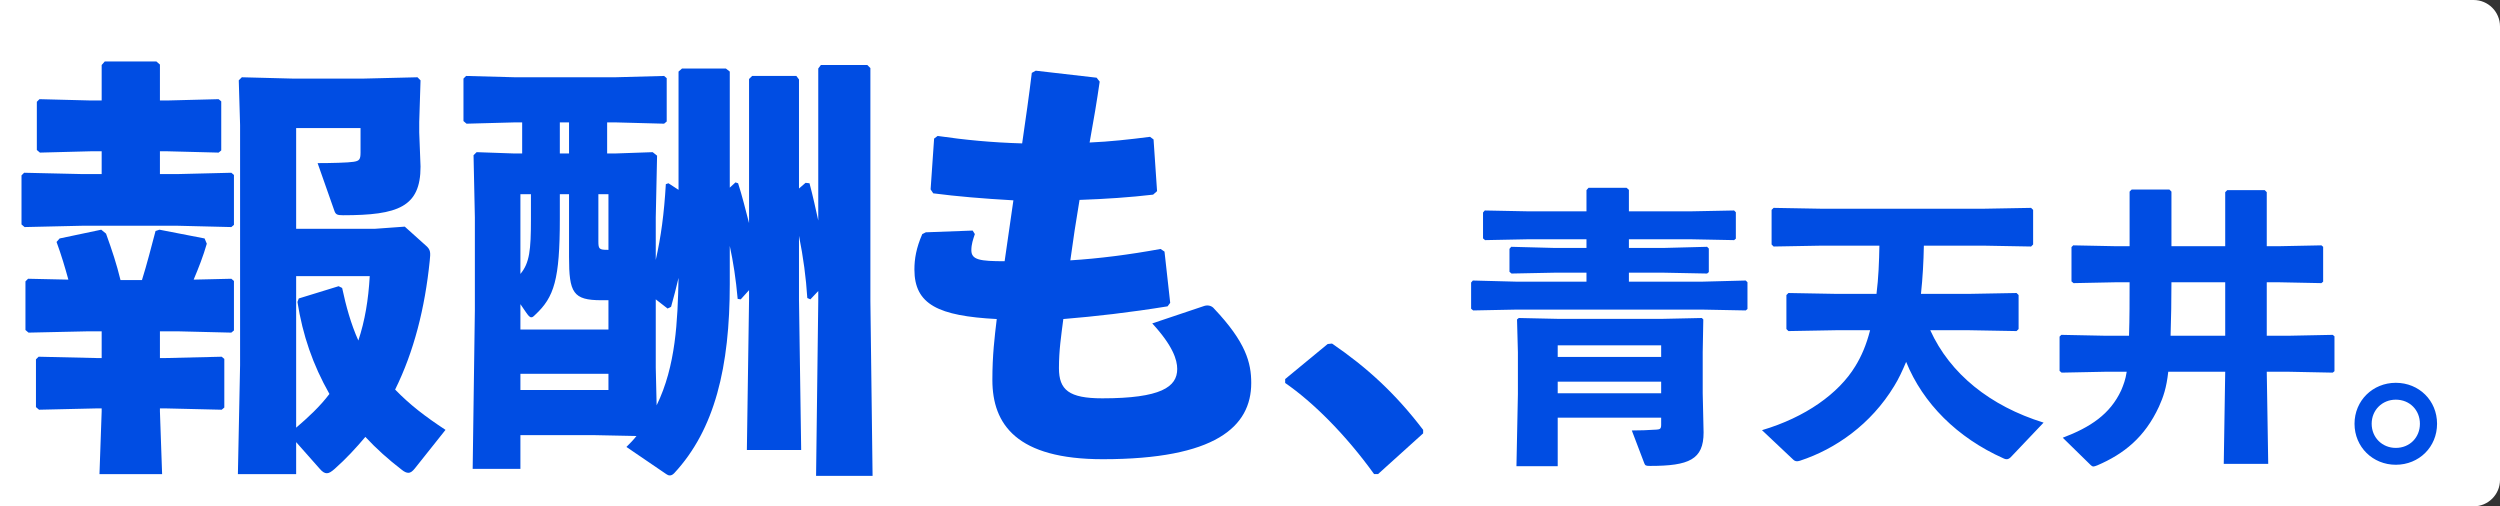
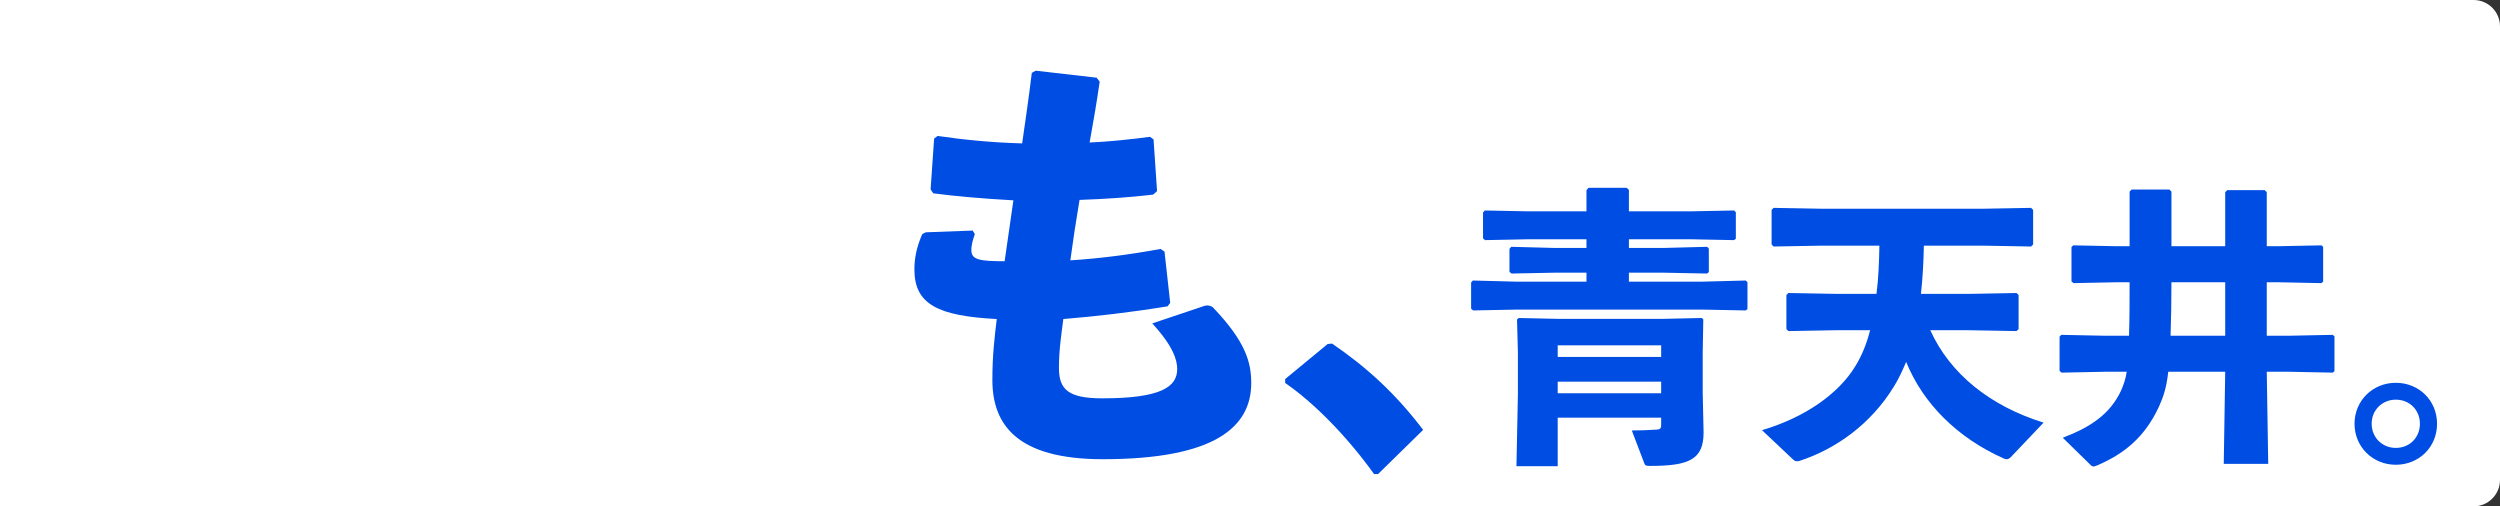
<svg xmlns="http://www.w3.org/2000/svg" width="237" height="48" viewBox="0 0 237 48" fill="none">
  <rect x="0" y="0" width="237" height="48" fill="#333333" stroke="none" />
  <g clip-path="url(#clip0_1749_1974)">
    <path d="M0 0H234.496C235.879 0 237 1.121 237 2.504V45.496C237 46.879 235.879 48 234.496 48H0V0Z" fill="white" />
    <path d="M154.42 20.036H160.205L164.393 19.953L164.558 20.119V22.626L164.393 22.764L160.205 22.681H154.42V23.507H157.643L161.831 23.397L161.996 23.562V25.794L161.831 25.932L157.643 25.849H154.42V26.703H161.307L165.495 26.593L165.66 26.758V29.293L165.495 29.43L161.307 29.348H143.814L139.654 29.43L139.461 29.265V26.786L139.626 26.593L143.814 26.703H150.398V25.849H147.45L143.29 25.932L143.098 25.766V23.59L143.263 23.397L147.45 23.507H150.398V22.681H144.943L140.784 22.764L140.591 22.598V20.146L140.756 19.953L144.943 20.036H150.398V18.025L150.591 17.805H154.2L154.42 17.998V20.036ZM157.478 39.596H147.671V44.196H143.759L143.897 37.364V33.397L143.814 30.284L143.979 30.146L147.753 30.229H157.533L161.335 30.146L161.473 30.284L161.417 33.397V37.282L161.5 41.001C161.5 43.563 160.123 44.169 156.431 44.169C156.045 44.169 155.963 44.141 155.88 43.921L154.696 40.808C155.357 40.808 156.349 40.78 157.065 40.725C157.34 40.698 157.478 40.67 157.478 40.285V39.596ZM157.478 37.282V36.18H147.671V37.282H157.478ZM157.478 33.838V32.736H147.671V33.838H157.478ZM186.624 31.304H182.988C184.861 35.436 188.663 38.494 193.732 40.064L190.619 43.342C190.481 43.48 190.344 43.535 190.233 43.535C190.123 43.535 190.041 43.508 189.93 43.453C185.55 41.497 182.299 38.246 180.702 34.306C180.343 35.16 179.985 35.932 179.572 36.593C177.368 40.229 174.007 42.571 170.646 43.673C170.536 43.7 170.453 43.728 170.371 43.728C170.205 43.728 170.095 43.673 169.958 43.535L167.037 40.78C171.142 39.568 174.31 37.309 175.881 34.72C176.459 33.783 176.927 32.709 177.286 31.304H174.117L169.544 31.386L169.351 31.193V27.97L169.544 27.777L174.117 27.86H177.892C178.084 26.345 178.14 24.802 178.167 23.287H172.712L168.139 23.37L167.947 23.177V19.898L168.139 19.706L172.712 19.788H188.002L192.547 19.706L192.74 19.898V23.177L192.547 23.37L188.002 23.287H182.382C182.354 24.802 182.272 26.345 182.107 27.86H186.624L191.17 27.777L191.363 27.97V31.193L191.17 31.386L186.624 31.304ZM214.889 23.342H215.964L220.069 23.259L220.234 23.397V26.703L220.069 26.841L215.964 26.758H214.889V31.827H217.038L221.143 31.744L221.308 31.882V35.188L221.143 35.326L217.038 35.243H214.889L215.027 43.976H210.812L210.95 35.243H205.55C205.385 36.758 205.082 37.64 204.669 38.549C203.319 41.469 201.335 43.039 198.829 44.114C198.663 44.169 198.553 44.224 198.47 44.224C198.36 44.224 198.278 44.169 198.195 44.086L195.55 41.497C198.167 40.505 200.041 39.265 201.088 37.006C201.308 36.483 201.501 35.987 201.611 35.243H199.517L195.44 35.326L195.247 35.16V31.91L195.413 31.744L199.517 31.827H201.831C201.886 30.146 201.886 28.439 201.886 26.758H200.647L196.57 26.841L196.377 26.675V23.425L196.542 23.259L200.647 23.342H201.886V18.163L202.079 17.97H205.661L205.853 18.163V23.342H210.95V18.218L211.143 18.025H214.697L214.889 18.218V23.342ZM210.95 31.827V26.758H205.853C205.853 28.439 205.826 30.146 205.771 31.827H210.95ZM227.121 36.29C229.325 36.29 231.033 37.97 231.033 40.174C231.033 42.378 229.325 44.059 227.121 44.059C224.945 44.059 223.209 42.378 223.209 40.174C223.209 37.97 224.945 36.29 227.121 36.29ZM227.121 37.888C225.826 37.888 224.834 38.88 224.834 40.174C224.834 41.469 225.826 42.461 227.121 42.461C228.443 42.461 229.408 41.469 229.408 40.174C229.408 38.88 228.443 37.888 227.121 37.888Z" fill="#004DE3" />
-     <path d="M38.373 21.485L40.407 23.312C40.823 23.685 40.823 23.934 40.739 24.724C40.283 29.208 39.245 33.319 37.459 36.931C38.871 38.385 40.283 39.465 42.234 40.752L39.328 44.406C39.12 44.655 38.954 44.821 38.705 44.821C38.539 44.821 38.331 44.738 38.082 44.53C36.836 43.575 35.674 42.537 34.636 41.416C33.764 42.454 32.808 43.492 31.729 44.447C31.397 44.738 31.189 44.863 30.981 44.863C30.774 44.863 30.566 44.738 30.317 44.447L28.075 41.914V44.946H22.552L22.76 34.606V11.851L22.635 7.616L22.926 7.325L27.742 7.45H34.469L39.577 7.325L39.867 7.616L39.743 11.56V12.557L39.867 15.796C39.867 19.616 37.75 20.405 32.518 20.405C31.936 20.405 31.812 20.322 31.687 19.948L30.109 15.464C31.355 15.464 33.016 15.422 33.514 15.339C34.054 15.256 34.179 15.131 34.179 14.467V12.142H28.075V21.692H35.508L38.373 21.485ZM32.102 27.132L32.435 27.298C32.808 29.042 33.265 30.703 33.971 32.281C34.594 30.412 34.926 28.419 35.051 26.177H28.075V40.544C29.237 39.548 30.317 38.551 31.23 37.347C29.653 34.565 28.698 31.783 28.199 28.627L28.324 28.294L32.102 27.132ZM2.662 26.426L6.482 26.509C6.15 25.305 5.818 24.184 5.361 22.938L5.652 22.606L9.596 21.775L10.053 22.149C10.635 23.768 11.05 25.014 11.424 26.55H13.458C13.915 25.097 14.372 23.312 14.745 21.9L15.119 21.775L19.396 22.606L19.604 23.104C19.272 24.267 18.815 25.429 18.358 26.509L21.929 26.426L22.178 26.634V31.326L21.929 31.533L16.863 31.409H15.161V33.942H15.742L21.016 33.817L21.265 34.025V38.634L21.016 38.842L15.742 38.717H15.161V39.008L15.368 44.946H9.43L9.638 39.008V38.717H9.14L3.7 38.842L3.409 38.593V34.066L3.659 33.817L9.14 33.942H9.638V31.409H8.351L2.703 31.533L2.413 31.284V26.675L2.662 26.426ZM15.161 9.526H15.867L20.725 9.401L20.974 9.609V14.259L20.725 14.467L15.867 14.342H15.161V16.502H16.863L21.929 16.377L22.178 16.585V21.319L21.929 21.526L16.863 21.402H7.769L2.33 21.526L2.039 21.277V16.626L2.288 16.377L7.769 16.502H9.638V14.342H8.6L3.783 14.467L3.492 14.218V9.65L3.742 9.401L8.6 9.526H9.638V6.162L9.929 5.83H14.829L15.161 6.121V9.526ZM57.557 11.602V14.55H58.304L61.875 14.425L62.291 14.758L62.166 20.613V24.64C62.664 22.44 62.955 20.28 63.121 17.457L63.37 17.374L64.325 17.997V6.785L64.657 6.494H68.81L69.183 6.785V17.789L69.723 17.291L69.972 17.374C70.346 18.536 70.678 19.865 71.01 21.152V7.491L71.301 7.2H75.495L75.744 7.533V17.872L76.367 17.332L76.741 17.374C77.073 18.619 77.322 19.782 77.571 20.903V6.494L77.82 6.162H82.222L82.513 6.453V28.544L82.72 45.112H77.364L77.571 28.544V27.589L76.824 28.378L76.533 28.253C76.409 26.301 76.159 24.433 75.744 22.357V28.419L75.952 42.662H70.803L71.01 28.419V27.506L70.222 28.378L69.931 28.336C69.765 26.468 69.516 24.848 69.183 23.312V26.924C69.183 34.772 67.772 40.71 63.91 44.863C63.744 45.029 63.619 45.07 63.495 45.07C63.37 45.07 63.287 45.029 63.163 44.946L59.384 42.371C59.716 42.039 60.048 41.707 60.339 41.333L56.27 41.25H49.335V44.447H44.809L45.017 29.416V20.613L44.892 14.716L45.183 14.425L48.754 14.55H49.501V11.602H48.837L44.227 11.726L43.937 11.477V7.45L44.186 7.2L48.837 7.325H58.304L62.955 7.2L63.204 7.408V11.519L62.955 11.726L58.304 11.602H57.557ZM53.944 11.602H53.072V14.55H53.944V11.602ZM62.166 28.378V34.855L62.249 38.426C64.076 34.689 64.242 30.412 64.325 26.343C64.118 27.256 63.868 28.17 63.619 29.084L63.287 29.25L62.166 28.378ZM57.681 23.685V18.412H56.726V22.896C56.726 23.602 56.809 23.685 57.598 23.685H57.681ZM57.681 28.461H57.017C54.318 28.461 53.944 27.755 53.944 24.35V18.412H53.072V20.737C53.072 26.509 52.532 28.17 50.747 29.831C50.581 29.997 50.498 30.08 50.373 30.08C50.207 30.08 50.082 29.914 49.875 29.623L49.335 28.834V31.243H57.681V28.461ZM57.681 35.437H49.335V36.973H57.681V35.437ZM50.332 18.412H49.335V25.969C50.207 24.931 50.332 23.685 50.332 20.82V18.412Z" fill="#004DE3" />
    <path d="M92.208 21.857L92.416 22.19C92.25 22.688 92.084 23.145 92.084 23.726C92.084 24.64 92.914 24.764 95.239 24.764C95.572 22.439 95.821 20.736 96.07 18.992C93.163 18.826 90.713 18.619 88.471 18.328L88.222 17.954L88.554 13.137L88.886 12.888C91.461 13.262 93.994 13.511 96.9 13.594C97.233 11.31 97.565 8.985 97.814 6.909L98.188 6.701L103.959 7.366L104.25 7.739C104.001 9.483 103.668 11.476 103.295 13.511C105.205 13.428 107.073 13.22 109.025 12.971L109.357 13.22L109.689 18.12L109.316 18.452C107.198 18.702 104.79 18.868 102.34 18.951C102.008 20.902 101.717 22.854 101.468 24.681C104.167 24.515 107.073 24.141 110.022 23.601L110.395 23.851L110.935 28.709L110.686 29.041C107.115 29.622 103.835 29.996 100.803 30.245C100.596 31.865 100.388 33.194 100.388 34.896C100.388 36.972 101.343 37.761 104.499 37.761C110.063 37.761 111.6 36.681 111.6 34.979C111.6 34.107 111.184 32.778 109.233 30.66L114.174 29C114.589 28.875 114.922 29.041 115.088 29.249C118.119 32.446 118.617 34.398 118.617 36.308C118.617 40.46 115.212 43.533 104.54 43.533C96.402 43.533 94.077 40.253 94.077 36.017C94.077 33.65 94.284 31.989 94.492 30.245C88.969 29.955 86.686 28.875 86.686 25.553C86.686 24.556 86.852 23.518 87.433 22.19L87.765 22.023L92.208 21.857Z" fill="#004DE3" />
-     <path d="M125.862 32.612L126.277 32.57C129.558 34.813 132.257 37.263 134.914 40.751V41.083L130.637 44.944H130.264C127.606 41.249 124.492 38.135 121.834 36.307V35.934L125.862 32.612Z" fill="#004DE3" />
+     <path d="M125.862 32.612L126.277 32.57C129.558 34.813 132.257 37.263 134.914 40.751L130.637 44.944H130.264C127.606 41.249 124.492 38.135 121.834 36.307V35.934L125.862 32.612Z" fill="#004DE3" />
  </g>
  <defs>
    <clipPath id="clip0_1749_1974">
      <rect width="237" height="48" fill="white" />
    </clipPath>
  </defs>
</svg>